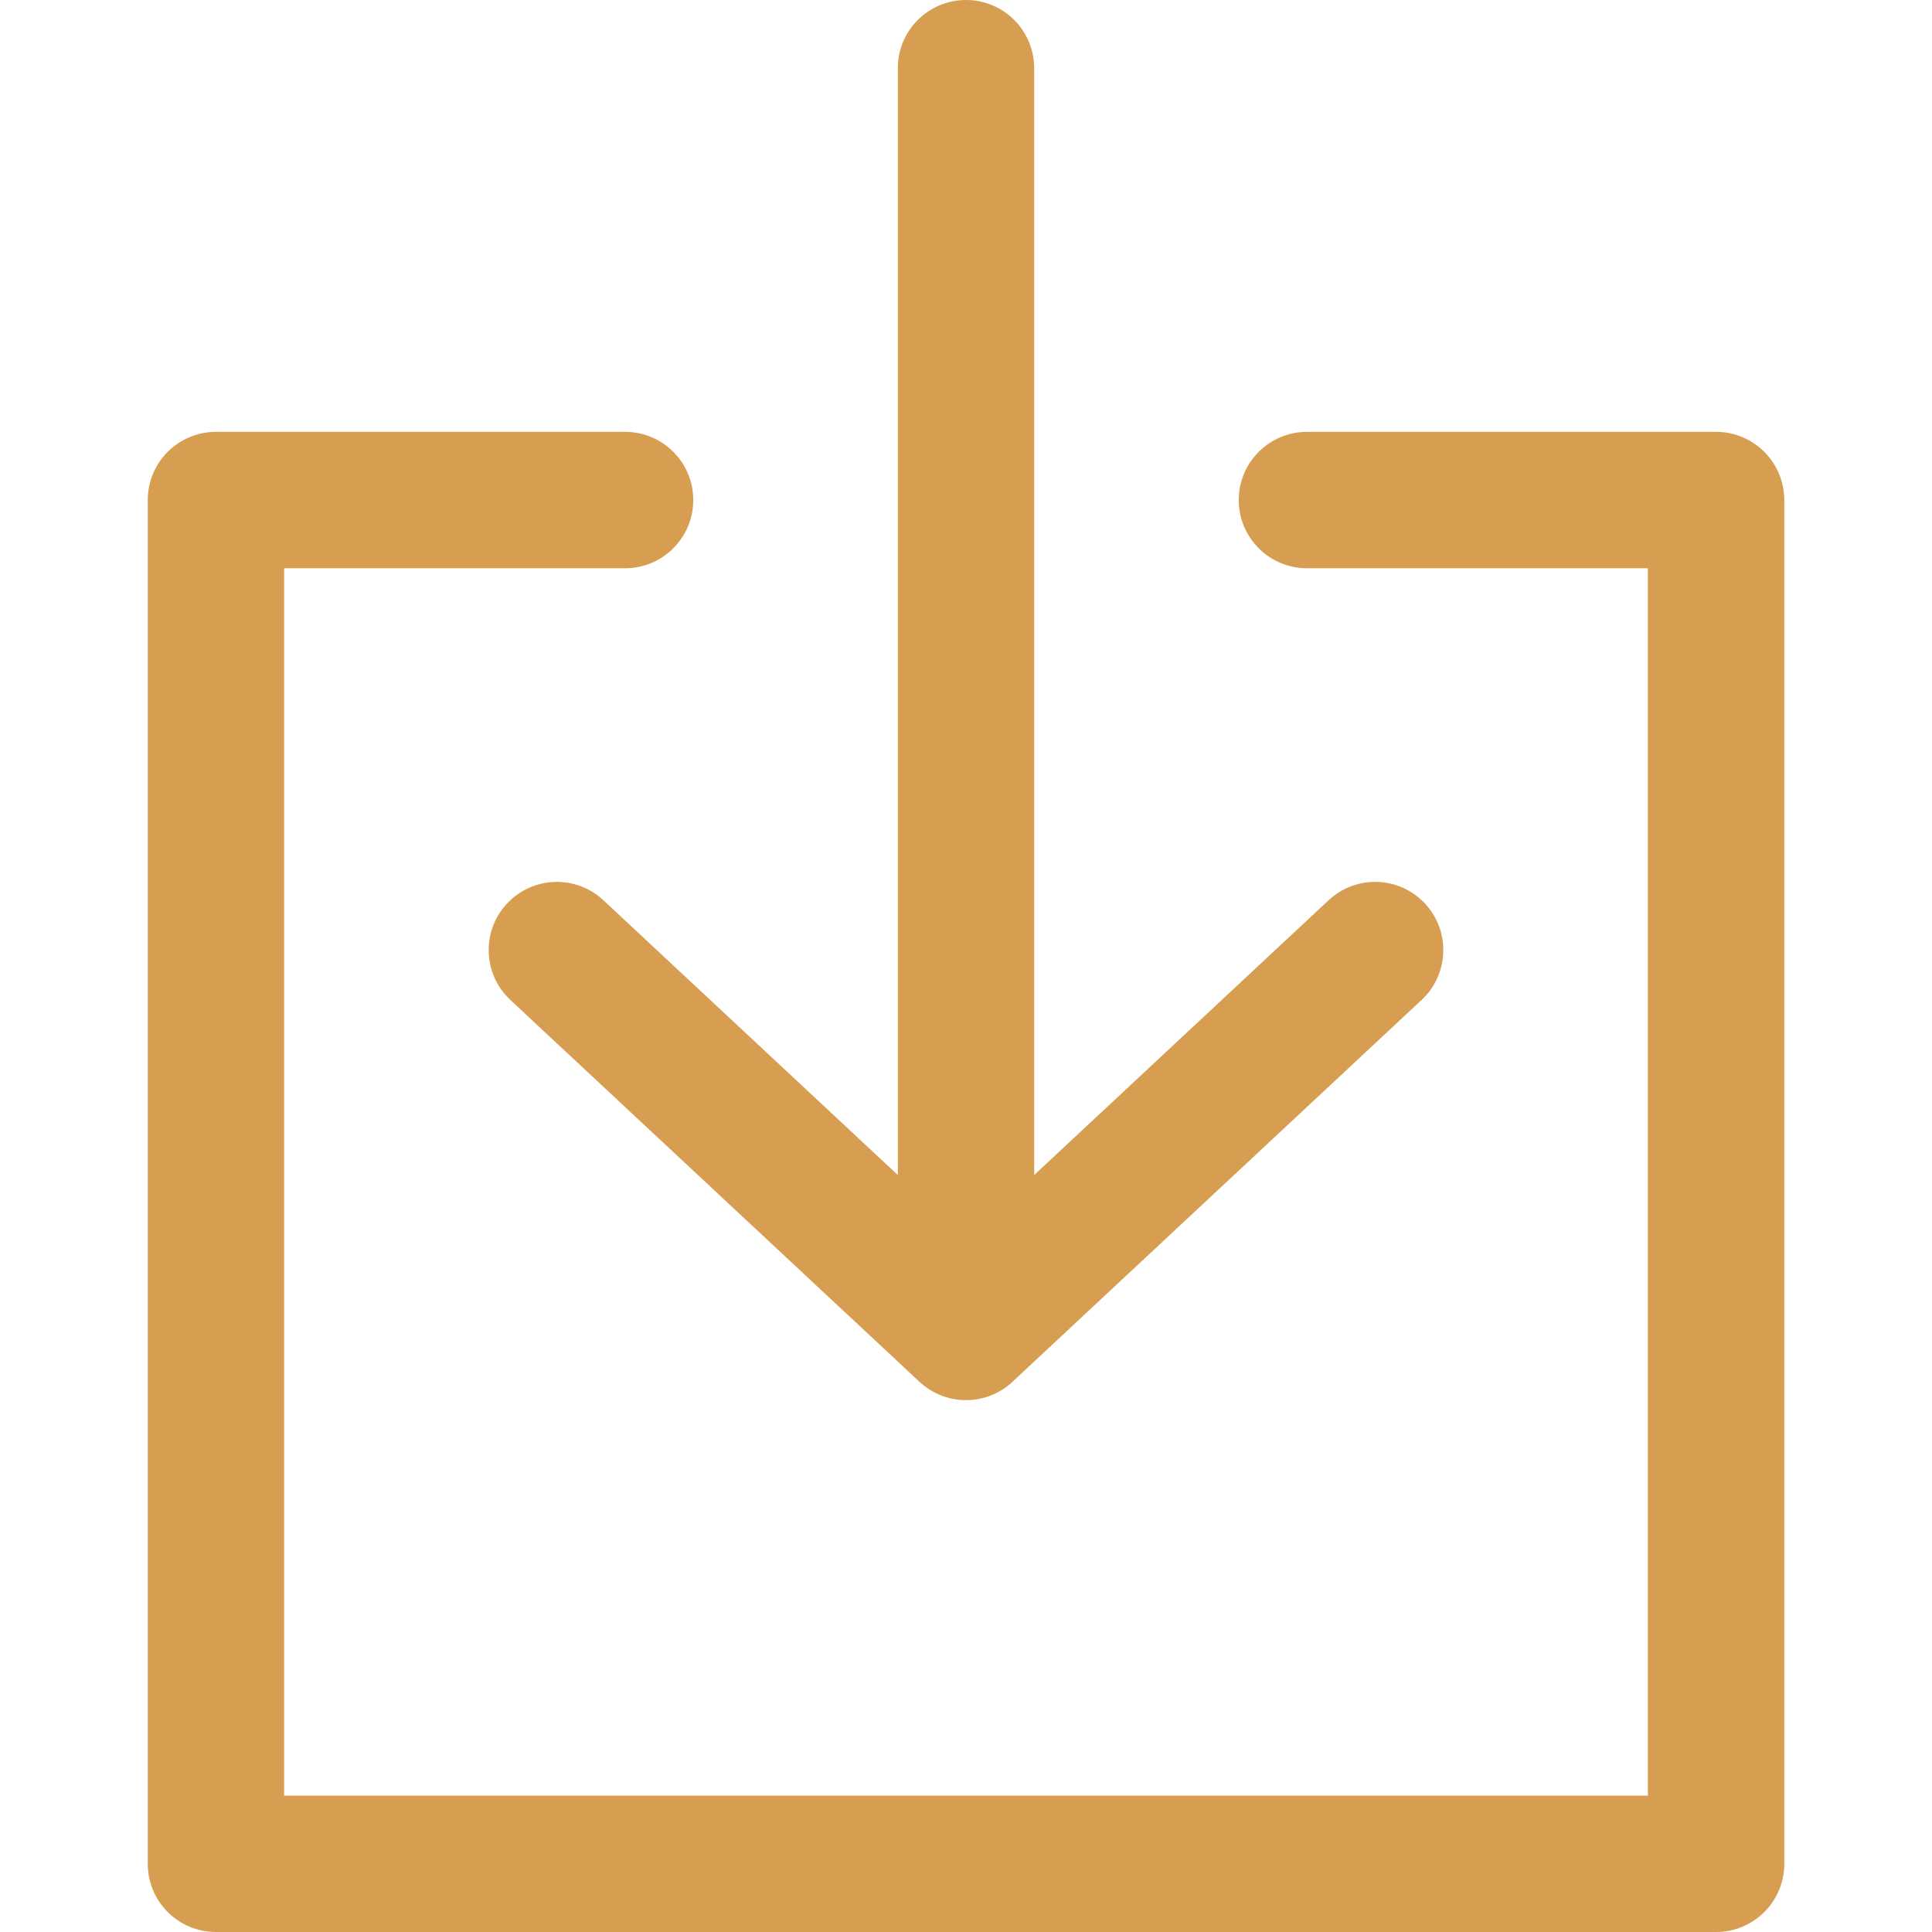
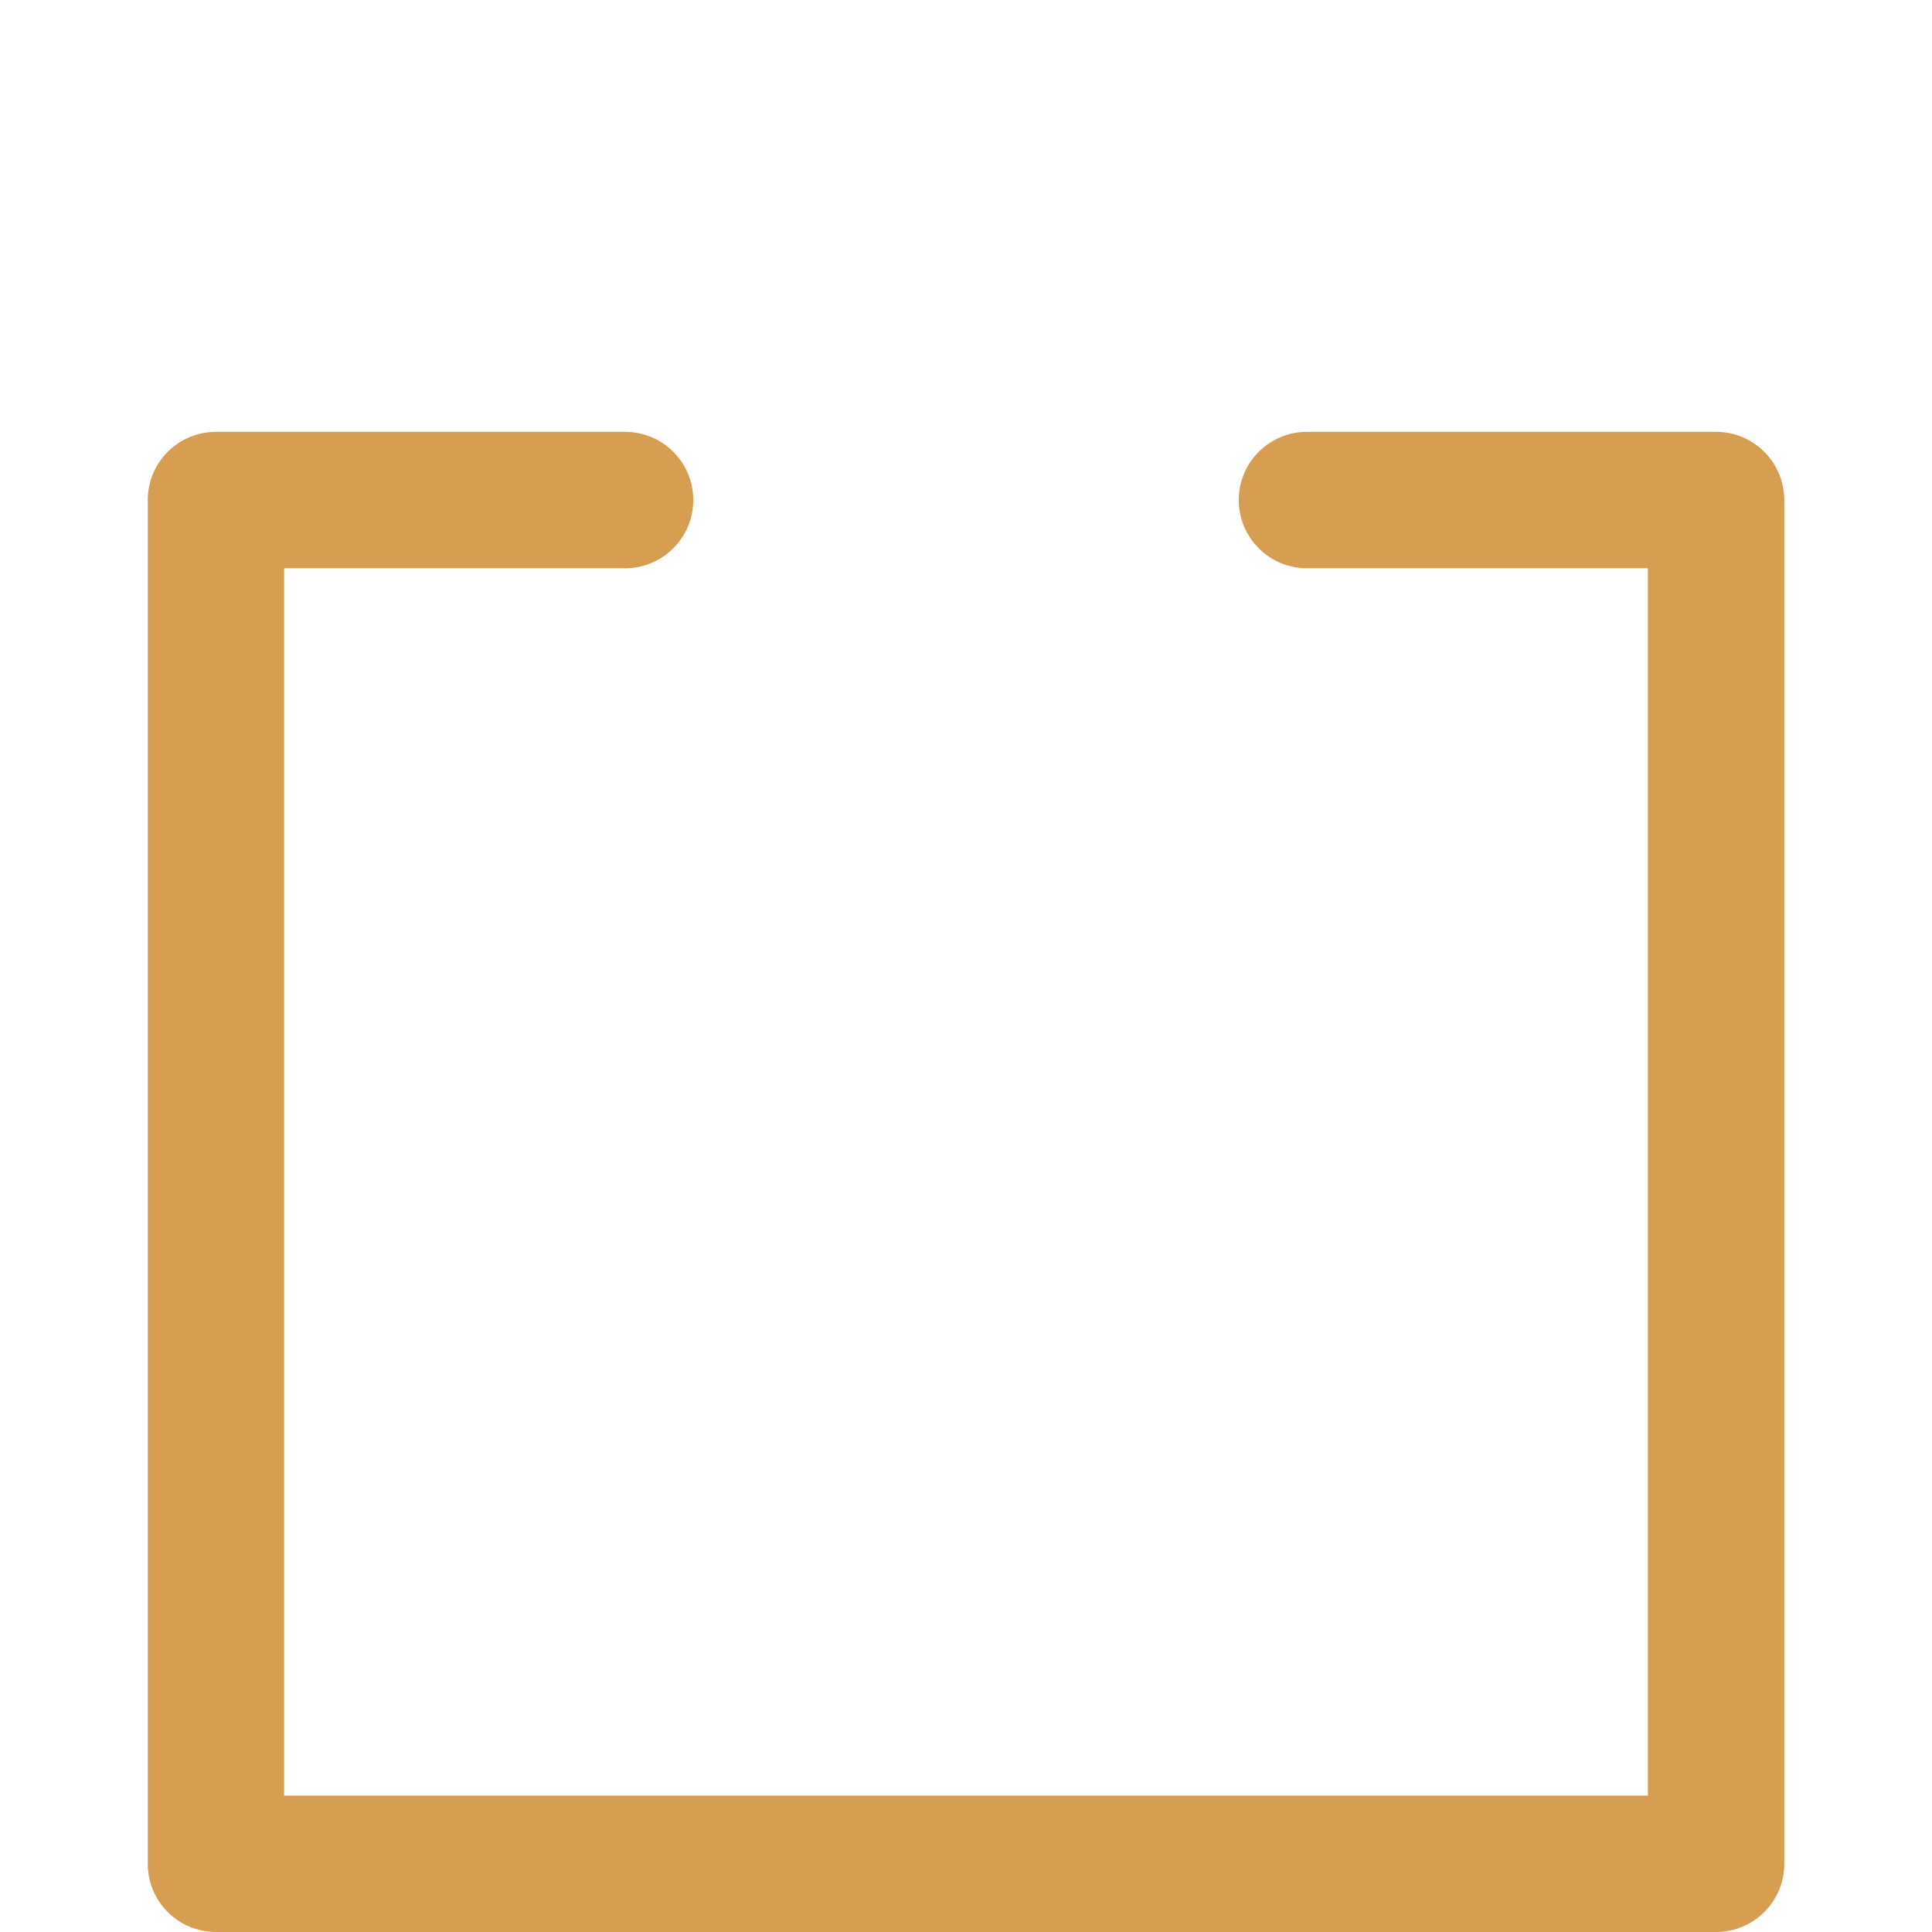
<svg xmlns="http://www.w3.org/2000/svg" width="48" height="48" viewBox="0 0 48 48" fill="none">
-   <path d="M24 0C23.064 0 22.306 0.758 22.306 1.694V32.584C22.306 33.519 23.064 34.278 24 34.278C24.936 34.278 25.694 33.519 25.694 32.584V1.694C25.694 0.758 24.936 0 24 0Z" fill="#D79E51" />
-   <path d="M35.403 22.448C34.765 21.765 33.693 21.727 33.009 22.366L24 30.774L14.991 22.366C14.308 21.728 13.236 21.765 12.597 22.449C11.958 23.132 11.996 24.204 12.679 24.843L22.844 34.33C23.169 34.634 23.585 34.786 24 34.786C24.415 34.786 24.831 34.634 25.156 34.329L35.321 24.842C36.004 24.204 36.041 23.132 35.403 22.448Z" fill="#D79E51" />
  <path d="M42.635 10.729H32.471C31.535 10.729 30.776 11.488 30.776 12.424C30.776 13.359 31.535 14.118 32.471 14.118H40.941V44.612H7.059V14.118H15.529C16.465 14.118 17.224 13.359 17.224 12.423C17.224 11.488 16.465 10.729 15.529 10.729H5.365C4.429 10.729 3.671 11.488 3.671 12.423V46.306C3.671 47.242 4.429 48 5.365 48H42.635C43.571 48 44.33 47.242 44.33 46.306V12.424C44.329 11.488 43.571 10.729 42.635 10.729Z" fill="#D79E51" />
</svg>